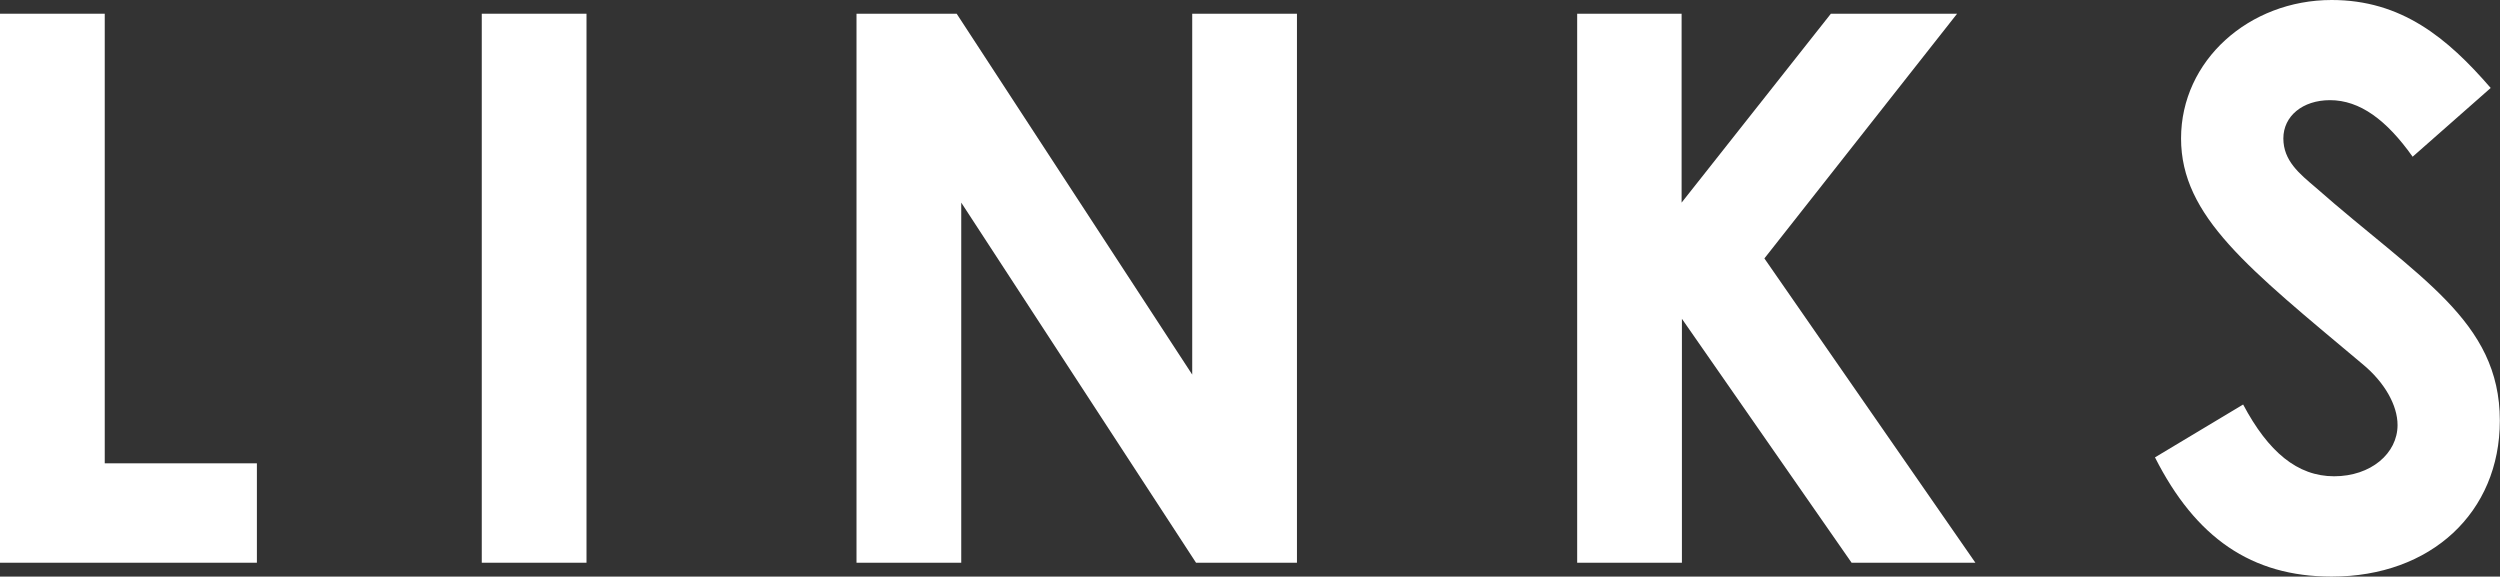
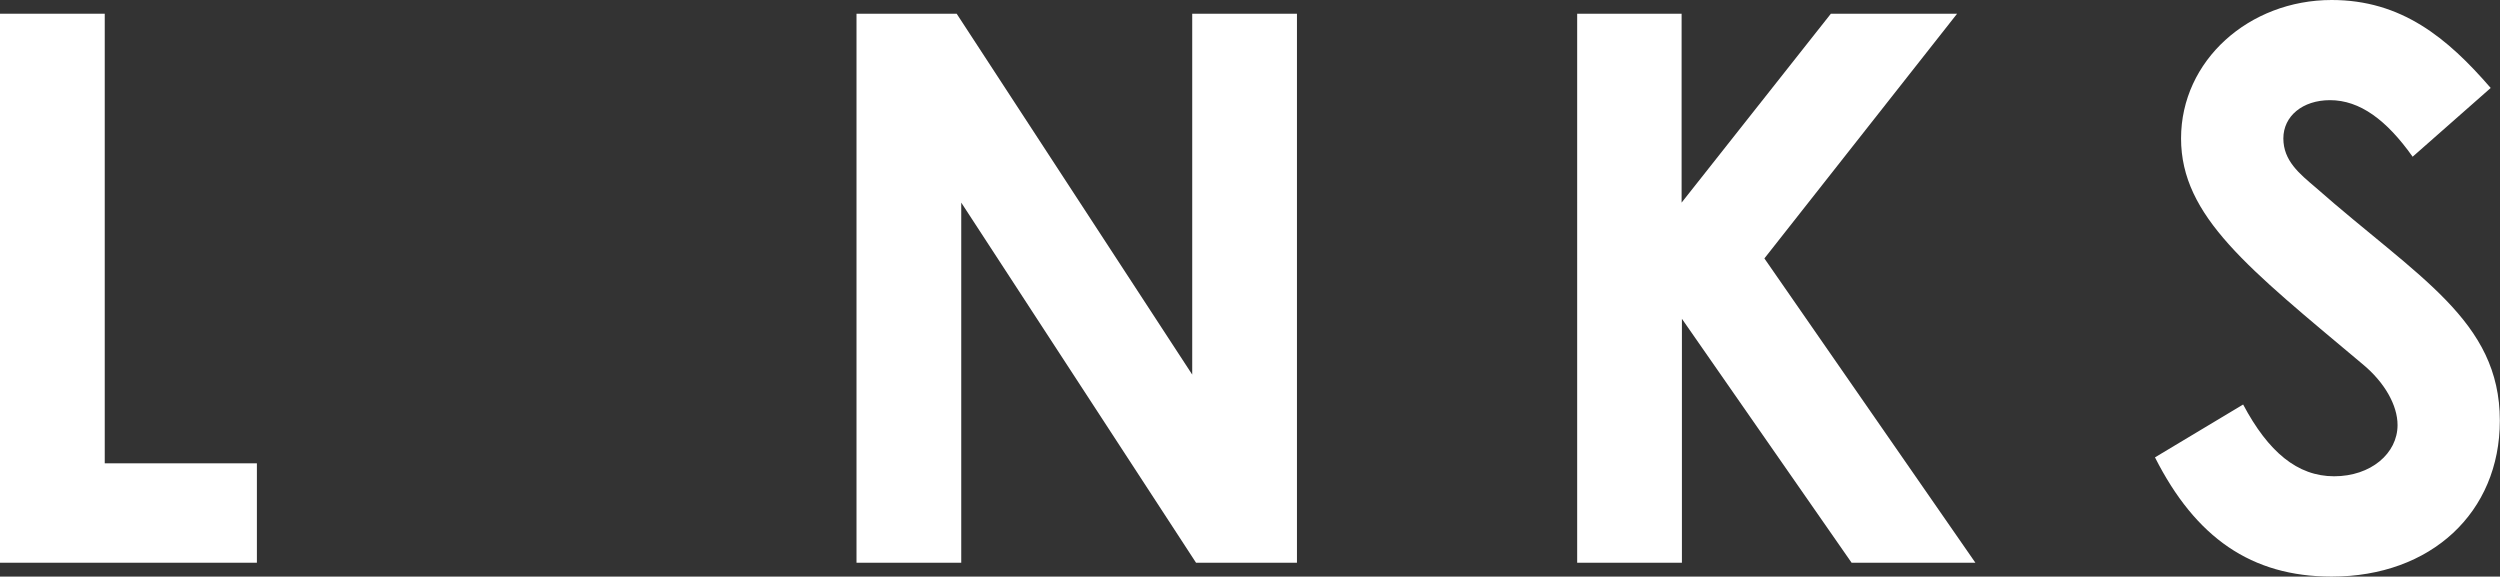
<svg xmlns="http://www.w3.org/2000/svg" id="b" viewBox="0 0 163.98 37.82">
  <rect x="0" y="0" width="163.98" height="37.82" fill="#333333" stroke="none" />
  <g id="c">
    <path d="m0,.9h6.87v29.49h9.98v6.52H0V.9Z" fill="#fff" stroke-width="0" />
-     <path d="m31.6.9h6.87v36.01h-6.87V.9Z" fill="#fff" stroke-width="0" />
    <path d="m56.18.9h6.57l15.45,23.67V.9h6.87v36.01h-6.62l-15.4-23.62v23.62h-6.87V.9Z" fill="#fff" stroke-width="0" />
    <path d="m103.43.9h6.87v12.39L120.09.9h8.28l-12.64,16.05,13.84,19.96h-8.12l-11.13-16v16h-6.87V.9Z" fill="#fff" stroke-width="0" />
    <path d="m147.13,26.53c1.65,3.11,3.56,4.71,5.97,4.71s4.16-1.5,4.16-3.36c0-1.3-.85-2.81-2.31-4.01-7.47-6.27-11.89-9.68-11.89-14.79s4.46-9.08,9.88-9.08c4.56,0,7.57,2.46,10.43,5.77l-5.12,4.51c-1.71-2.41-3.46-3.71-5.42-3.71-1.8,0-3.06,1.05-3.06,2.51s1.05,2.31,2.11,3.21c6.72,5.92,12.09,8.73,12.09,15.3,0,6.02-4.51,10.23-11.03,10.23-5.27,0-8.93-2.56-11.59-7.82l5.77-3.46Z" fill="#fff" stroke-width="0" />
  </g>
</svg>